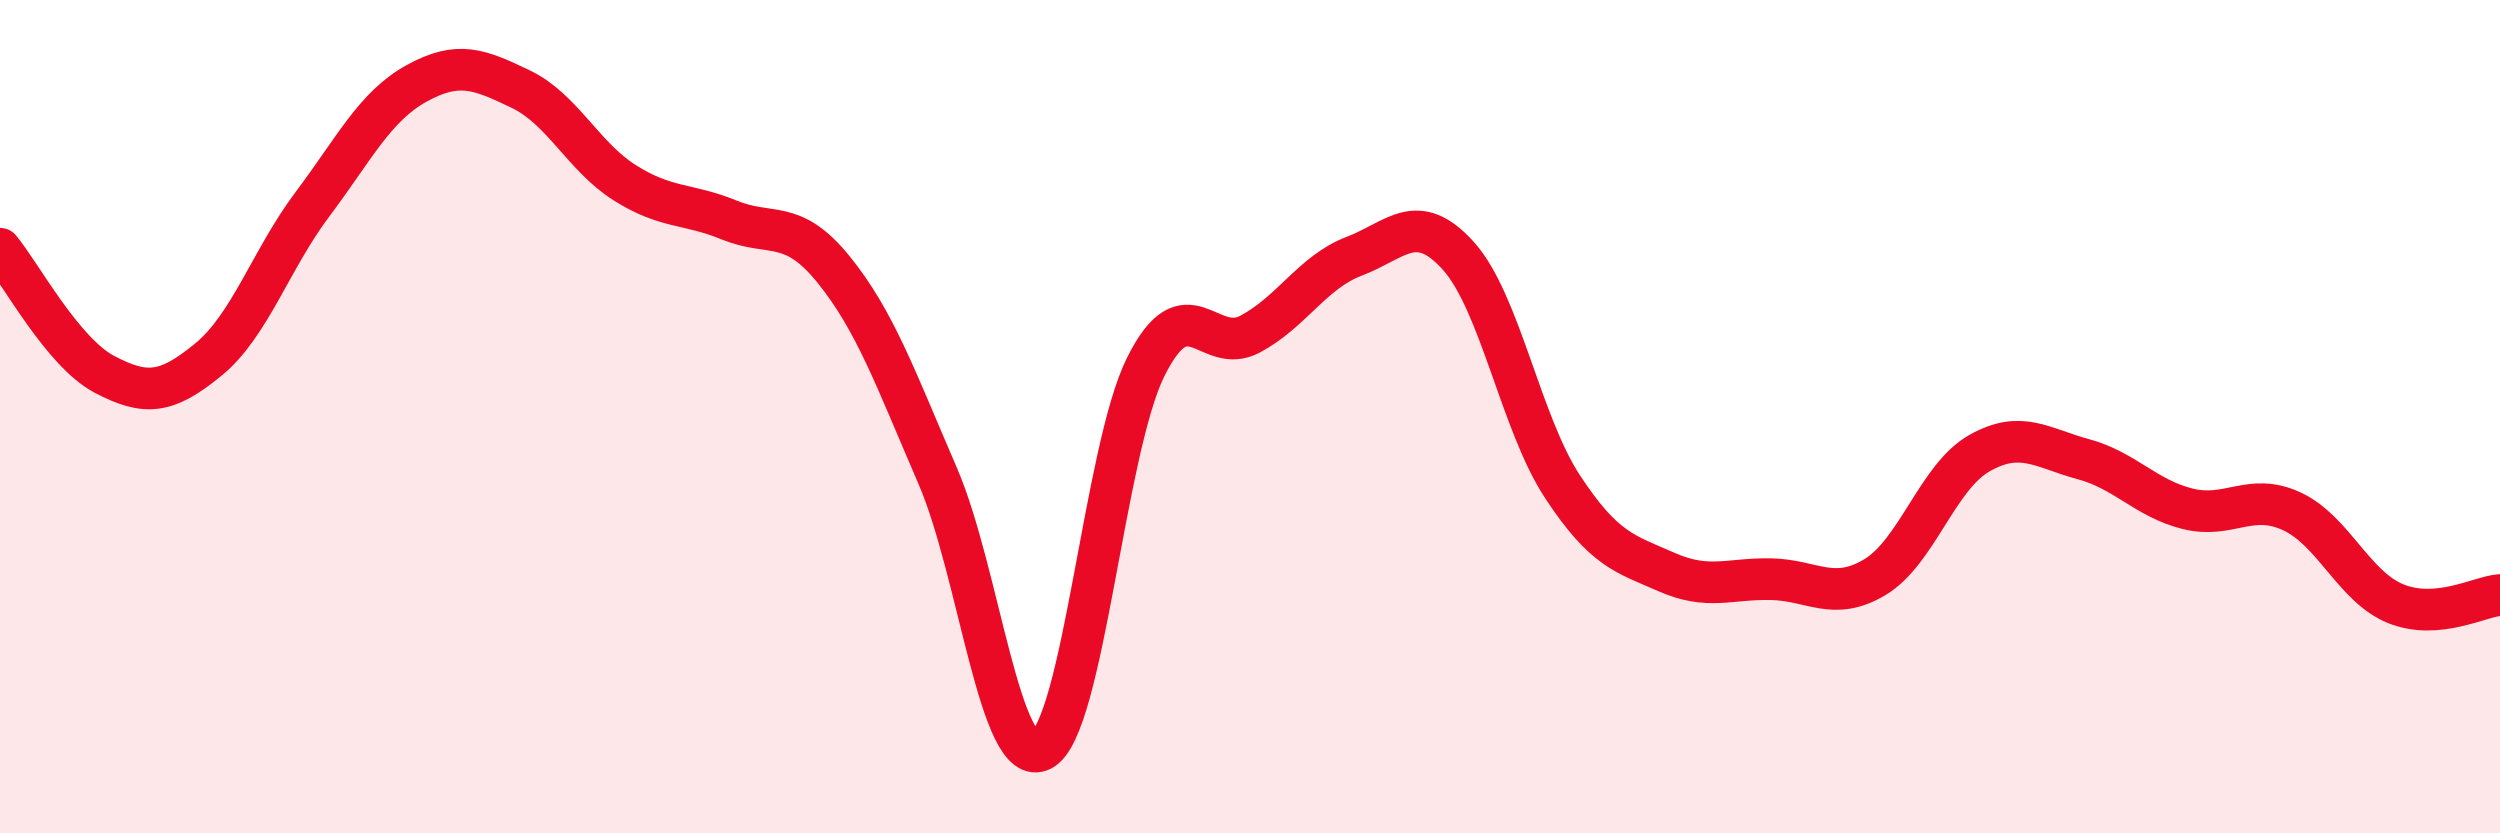
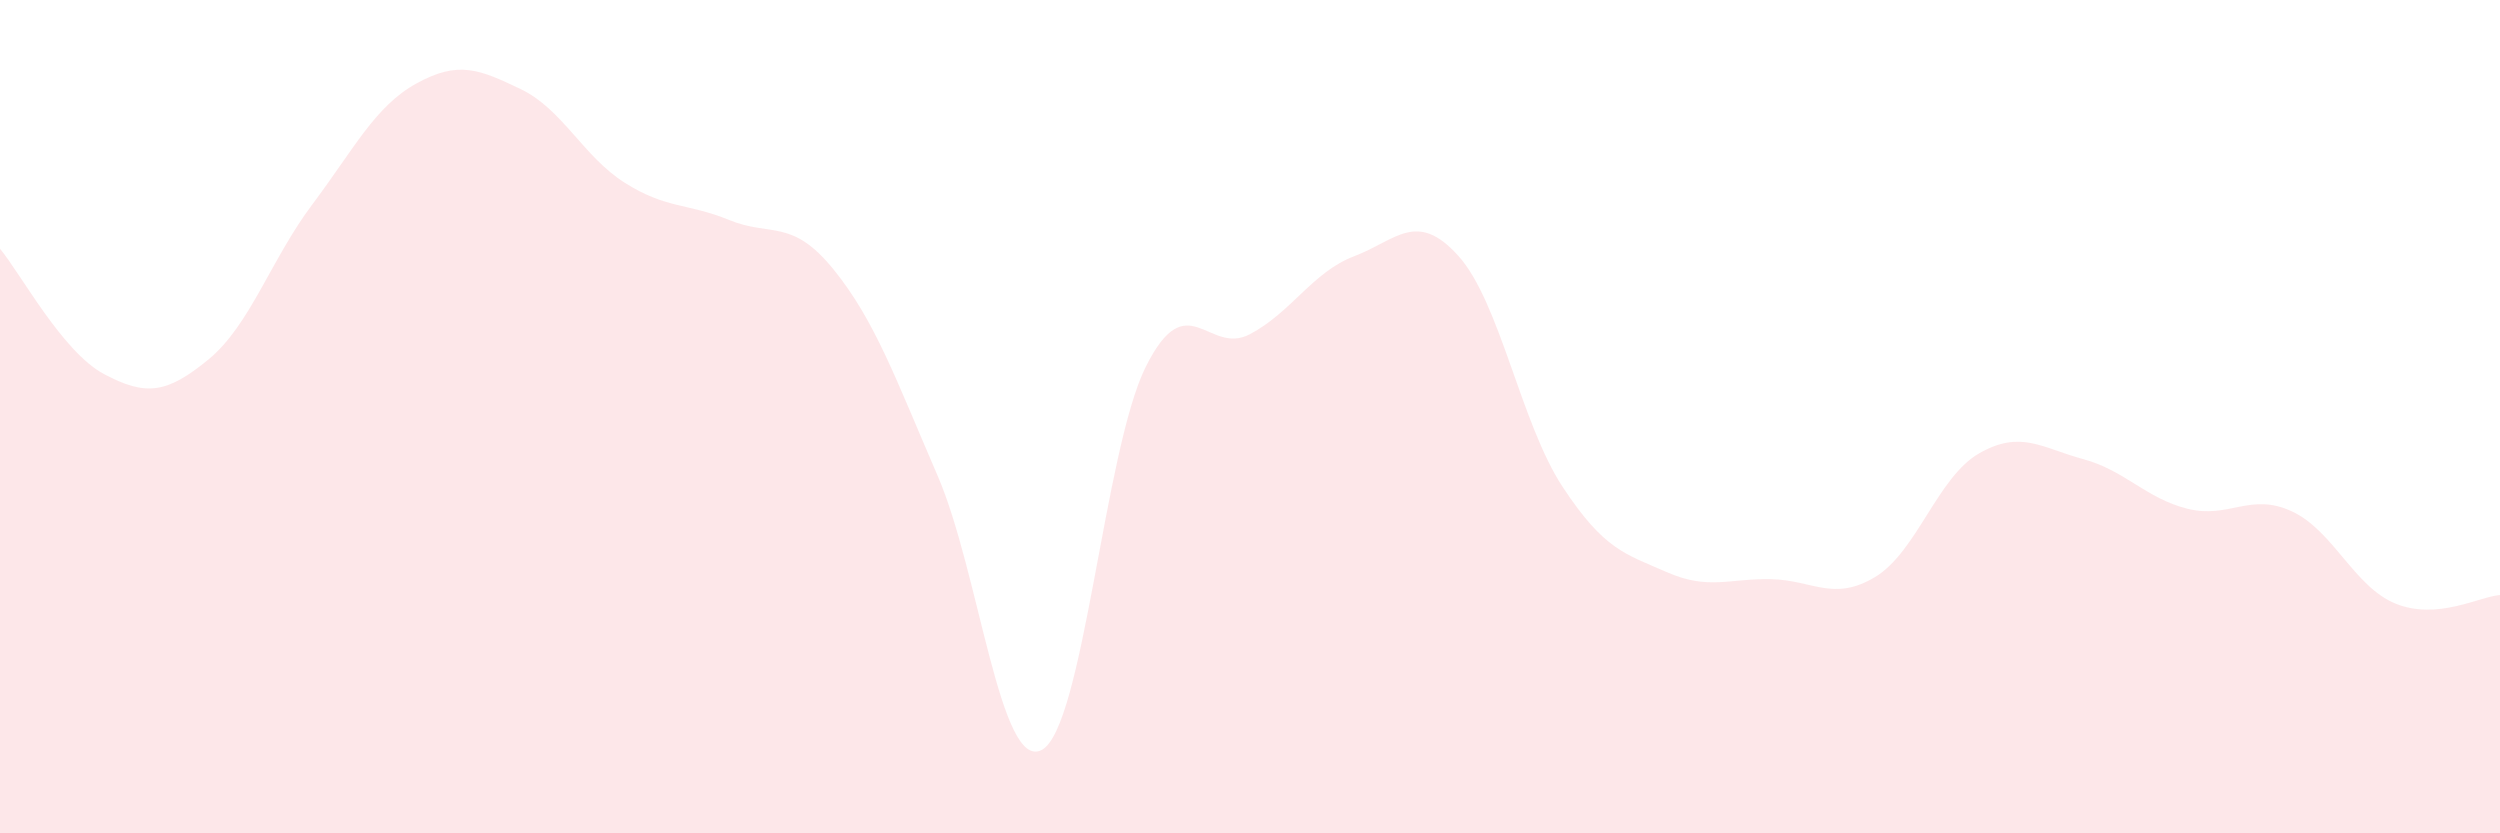
<svg xmlns="http://www.w3.org/2000/svg" width="60" height="20" viewBox="0 0 60 20">
  <path d="M 0,5.97 C 0.5,6.57 1.5,8.45 2.5,8.98 C 3.5,9.51 4,9.45 5,8.63 C 6,7.81 6.5,6.23 7.5,4.9 C 8.5,3.57 9,2.55 10,2 C 11,1.45 11.5,1.66 12.5,2.14 C 13.5,2.62 14,3.76 15,4.39 C 16,5.02 16.5,4.87 17.5,5.28 C 18.5,5.69 19,5.23 20,6.46 C 21,7.69 21.5,9.1 22.5,11.41 C 23.5,13.72 24,18.52 25,18 C 26,17.48 26.5,10.8 27.5,8.8 C 28.5,6.8 29,8.55 30,8.02 C 31,7.49 31.5,6.53 32.5,6.15 C 33.5,5.77 34,5.03 35,6.14 C 36,7.25 36.5,10.16 37.5,11.68 C 38.5,13.2 39,13.29 40,13.73 C 41,14.17 41.5,13.88 42.5,13.9 C 43.5,13.92 44,14.45 45,13.85 C 46,13.25 46.5,11.45 47.5,10.88 C 48.5,10.31 49,10.75 50,11.02 C 51,11.29 51.5,11.96 52.5,12.21 C 53.5,12.46 54,11.81 55,12.27 C 56,12.73 56.5,14.09 57.5,14.49 C 58.5,14.89 59.5,14.32 60,14.28L60 20L0 20Z" fill="#EB0A25" opacity="0.1" stroke-linecap="round" stroke-linejoin="round" />
-   <path d="M 0,5.97 C 0.5,6.57 1.5,8.45 2.5,8.98 C 3.5,9.51 4,9.45 5,8.63 C 6,7.81 6.5,6.23 7.5,4.9 C 8.5,3.57 9,2.55 10,2 C 11,1.45 11.5,1.66 12.5,2.14 C 13.5,2.62 14,3.76 15,4.39 C 16,5.02 16.5,4.87 17.5,5.28 C 18.5,5.69 19,5.23 20,6.46 C 21,7.69 21.5,9.1 22.5,11.41 C 23.5,13.72 24,18.52 25,18 C 26,17.48 26.5,10.8 27.5,8.8 C 28.5,6.8 29,8.55 30,8.02 C 31,7.49 31.5,6.53 32.5,6.15 C 33.5,5.77 34,5.03 35,6.14 C 36,7.25 36.5,10.16 37.5,11.68 C 38.5,13.2 39,13.29 40,13.73 C 41,14.17 41.5,13.88 42.5,13.9 C 43.5,13.92 44,14.45 45,13.85 C 46,13.25 46.5,11.45 47.5,10.88 C 48.5,10.31 49,10.75 50,11.02 C 51,11.29 51.5,11.96 52.5,12.21 C 53.5,12.46 54,11.81 55,12.27 C 56,12.73 56.5,14.09 57.5,14.49 C 58.5,14.89 59.5,14.32 60,14.28" stroke="#EB0A25" stroke-width="1" fill="none" stroke-linecap="round" stroke-linejoin="round" />
</svg>